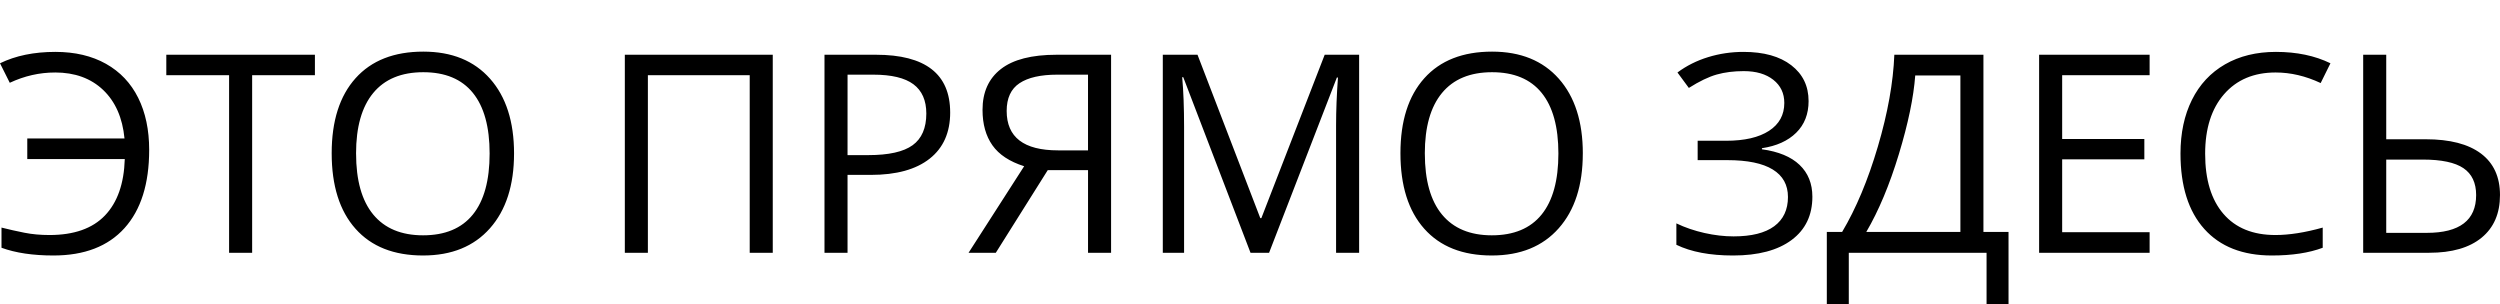
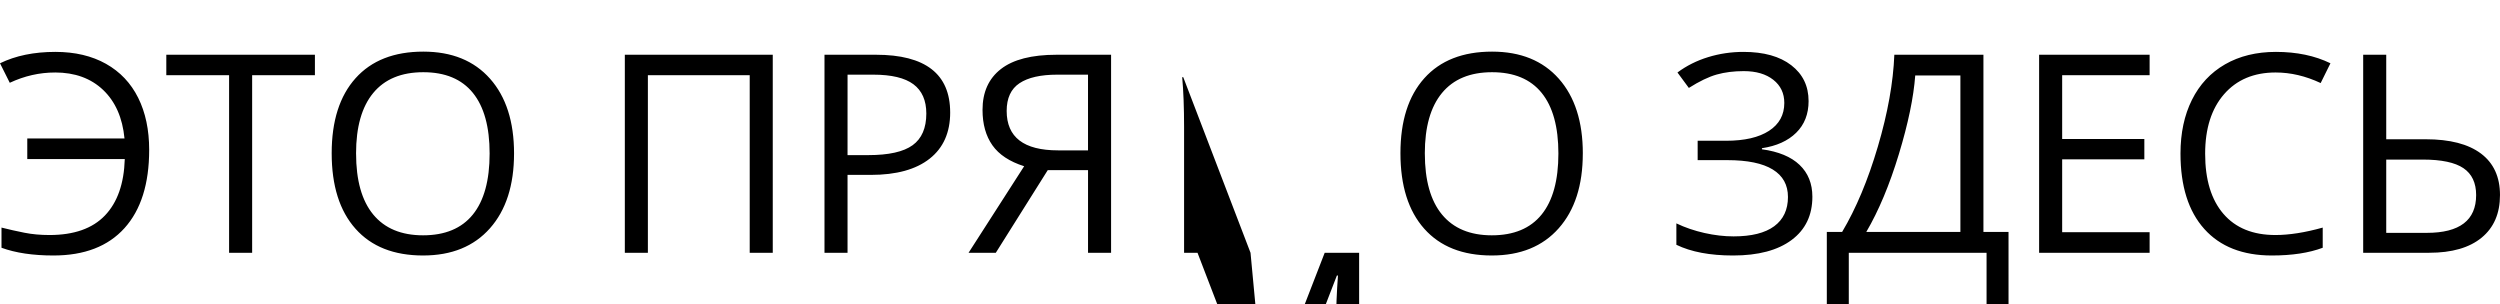
<svg xmlns="http://www.w3.org/2000/svg" enable-background="new 0 0 162.696 19.81" height="19.81" viewBox="0 0 162.696 19.81" width="162.696">
-   <path d="m3.583 4.718c-1.012 0-1.995.223-2.947.67l-.636-1.27c1.012-.494 2.212-.741 3.601-.741 1.276 0 2.375.259 3.296.776.92.517 1.619 1.255 2.096 2.213s.715 2.087.715 3.385c0 2.209-.536 3.908-1.606 5.095-1.071 1.188-2.612 1.781-4.624 1.781-1.335 0-2.462-.168-3.38-.503v-1.313c.488.123.985.234 1.491.335s1.05.149 1.633.149c1.594 0 2.797-.424 3.609-1.273.812-.85 1.241-2.073 1.289-3.672h-6.345v-1.34h6.327c-.13-1.346-.593-2.398-1.39-3.156-.797-.758-1.84-1.137-3.128-1.137zm12.826 11.733h-1.5v-11.557h-4.086v-1.331h9.671v1.331h-4.085v11.557zm17.044-6.462c0 2.063-.522 3.686-1.566 4.866-1.044 1.181-2.496 1.772-4.354 1.772-1.9 0-3.367-.58-4.399-1.742-1.033-1.16-1.549-2.798-1.549-4.914 0-2.098.518-3.725 1.553-4.879 1.035-1.155 2.506-1.732 4.412-1.732 1.853 0 3.3.588 4.341 1.763 1.042 1.176 1.562 2.798 1.562 4.866zm-10.28 0c0 1.746.372 3.069 1.116 3.972.744.901 1.825 1.353 3.243 1.353 1.429 0 2.509-.449 3.238-1.348.73-.9 1.094-2.225 1.094-3.977 0-1.733-.363-3.048-1.09-3.945-.727-.896-1.802-1.344-3.225-1.344-1.43 0-2.517.451-3.261 1.353-.744.902-1.116 2.214-1.116 3.936zm27.117 6.462h-1.5v-11.557h-6.627v11.557h-1.5v-12.888h9.627zm11.546-9.133c0 1.305-.445 2.308-1.337 3.01-.891.703-2.166 1.054-3.825 1.054h-1.518v5.069h-1.5v-12.888h3.344c3.224 0 4.835 1.252 4.835 3.755zm-6.68 2.777h1.35c1.329 0 2.291-.214 2.885-.644s.892-1.117.892-2.063c0-.852-.28-1.487-.838-1.904-.559-.417-1.43-.625-2.612-.625h-1.676zm13.029.979-3.38 5.377h-1.773l3.618-5.633c-.947-.3-1.635-.753-2.065-1.362-.429-.608-.644-1.377-.644-2.305 0-1.152.398-2.038 1.196-2.658.797-.62 2.004-.93 3.623-.93h3.547v12.888h-1.5v-5.377zm2.621-6.215h-2.003c-1.077 0-1.895.185-2.453.555-.559.37-.838.973-.838 1.807 0 1.71 1.115 2.565 3.344 2.565h1.95zm10.576 11.592-4.377-11.425h-.07c.082.905.123 1.98.123 3.227v8.198h-1.385v-12.888h2.259l4.085 10.631h.071l4.121-10.631h2.241v12.888h-1.5v-8.304c0-.952.041-1.986.123-3.103h-.071l-4.412 11.407zm21.624-6.462c0 2.063-.521 3.686-1.566 4.866-1.044 1.181-2.496 1.772-4.354 1.772-1.9 0-3.366-.58-4.399-1.742-1.032-1.16-1.549-2.798-1.549-4.914 0-2.098.518-3.725 1.554-4.879 1.035-1.155 2.506-1.732 4.412-1.732 1.853 0 3.3.588 4.341 1.763 1.042 1.176 1.562 2.798 1.562 4.866zm-10.28 0c0 1.746.372 3.069 1.116 3.972.744.901 1.825 1.353 3.243 1.353 1.429 0 2.509-.449 3.238-1.348.73-.9 1.095-2.225 1.095-3.977 0-1.733-.363-3.048-1.09-3.945-.727-.896-1.803-1.344-3.226-1.344-1.43 0-2.517.451-3.261 1.353-.744.902-1.116 2.214-1.116 3.936zm24.974-3.412c0 .846-.27 1.534-.808 2.063s-1.28.864-2.228 1.005v.071c1.076.147 1.893.485 2.448 1.014s.834 1.219.834 2.072c0 1.205-.45 2.144-1.351 2.816s-2.17 1.01-3.812 1.01c-1.501 0-2.729-.232-3.688-.697v-1.393c.565.271 1.175.478 1.83.626.656.147 1.287.22 1.894.22 1.165 0 2.046-.22 2.643-.66.597-.441.895-1.076.895-1.904 0-.788-.33-1.384-.992-1.79-.662-.406-1.648-.608-2.961-.608h-1.924v-1.261h1.845c1.206 0 2.14-.216 2.802-.648s.992-1.036.992-1.812c0-.629-.238-1.131-.715-1.507s-1.117-.565-1.924-.565c-.646 0-1.232.074-1.756.221s-1.129.438-1.817.873l-.741-1.005c.594-.441 1.26-.774 1.998-1.0.738-.227 1.506-.34 2.299-.34 1.324 0 2.361.29 3.111.869.75.578 1.125 1.356 1.125 2.331zm13.012 13.232h-1.43v-3.358h-8.966v3.358h-1.43v-4.716h.997c.906-1.522 1.682-3.373 2.325-5.554.644-2.18 1.001-4.172 1.072-5.977h5.798v11.531h1.633zm-3.133-4.716v-10.182h-2.939c-.105 1.422-.461 3.131-1.067 5.127-.606 1.995-1.312 3.68-2.118 5.056zm12.314 1.357h-7.191v-12.888h7.191v1.331h-5.691v4.152h5.348v1.323h-5.348v4.743h5.691zm8.202-11.733c-1.418 0-2.537.472-3.358 1.415-.82.943-1.23 2.235-1.23 3.874 0 1.687.396 2.99 1.188 3.91.791.92 1.919 1.379 3.384 1.379.899 0 1.927-.161 3.079-.484v1.313c-.894.335-1.997.503-3.309.503-1.9 0-3.367-.576-4.398-1.728-1.033-1.151-1.549-2.789-1.549-4.91 0-1.328.248-2.492.745-3.491s1.215-1.769 2.153-2.31c.938-.54 2.043-.811 3.313-.811 1.353 0 2.535.247 3.548.741l-.636 1.287c-.977-.459-1.954-.688-2.93-.688zm14.6 7.978c0 1.193-.398 2.118-1.195 2.772-.798.656-1.935.983-3.411.983h-4.297v-12.888h1.5v5.501h2.568c1.57 0 2.769.31 3.596.93.826.62 1.239 1.521 1.239 2.702zm-7.403 2.459h2.639c2.141 0 3.212-.82 3.212-2.459 0-.793-.275-1.377-.825-1.75-.551-.373-1.432-.56-2.643-.56h-2.383z" />
+   <path d="m3.583 4.718c-1.012 0-1.995.223-2.947.67l-.636-1.27c1.012-.494 2.212-.741 3.601-.741 1.276 0 2.375.259 3.296.776.92.517 1.619 1.255 2.096 2.213s.715 2.087.715 3.385c0 2.209-.536 3.908-1.606 5.095-1.071 1.188-2.612 1.781-4.624 1.781-1.335 0-2.462-.168-3.38-.503v-1.313c.488.123.985.234 1.491.335s1.05.149 1.633.149c1.594 0 2.797-.424 3.609-1.273.812-.85 1.241-2.073 1.289-3.672h-6.345v-1.34h6.327c-.13-1.346-.593-2.398-1.39-3.156-.797-.758-1.84-1.137-3.128-1.137zm12.826 11.733h-1.5v-11.557h-4.086v-1.331h9.671v1.331h-4.085v11.557zm17.044-6.462c0 2.063-.522 3.686-1.566 4.866-1.044 1.181-2.496 1.772-4.354 1.772-1.9 0-3.367-.58-4.399-1.742-1.033-1.16-1.549-2.798-1.549-4.914 0-2.098.518-3.725 1.553-4.879 1.035-1.155 2.506-1.732 4.412-1.732 1.853 0 3.3.588 4.341 1.763 1.042 1.176 1.562 2.798 1.562 4.866zm-10.28 0c0 1.746.372 3.069 1.116 3.972.744.901 1.825 1.353 3.243 1.353 1.429 0 2.509-.449 3.238-1.348.73-.9 1.094-2.225 1.094-3.977 0-1.733-.363-3.048-1.09-3.945-.727-.896-1.802-1.344-3.225-1.344-1.43 0-2.517.451-3.261 1.353-.744.902-1.116 2.214-1.116 3.936zm27.117 6.462h-1.5v-11.557h-6.627v11.557h-1.5v-12.888h9.627zm11.546-9.133c0 1.305-.445 2.308-1.337 3.01-.891.703-2.166 1.054-3.825 1.054h-1.518v5.069h-1.5v-12.888h3.344c3.224 0 4.835 1.252 4.835 3.755zm-6.68 2.777h1.35c1.329 0 2.291-.214 2.885-.644s.892-1.117.892-2.063c0-.852-.28-1.487-.838-1.904-.559-.417-1.43-.625-2.612-.625h-1.676zm13.029.979-3.38 5.377h-1.773l3.618-5.633c-.947-.3-1.635-.753-2.065-1.362-.429-.608-.644-1.377-.644-2.305 0-1.152.398-2.038 1.196-2.658.797-.62 2.004-.93 3.623-.93h3.547v12.888h-1.5v-5.377zm2.621-6.215h-2.003c-1.077 0-1.895.185-2.453.555-.559.37-.838.973-.838 1.807 0 1.71 1.115 2.565 3.344 2.565h1.95zm10.576 11.592-4.377-11.425h-.07c.082.905.123 1.98.123 3.227v8.198h-1.385h2.259l4.085 10.631h.071l4.121-10.631h2.241v12.888h-1.5v-8.304c0-.952.041-1.986.123-3.103h-.071l-4.412 11.407zm21.624-6.462c0 2.063-.521 3.686-1.566 4.866-1.044 1.181-2.496 1.772-4.354 1.772-1.9 0-3.366-.58-4.399-1.742-1.032-1.16-1.549-2.798-1.549-4.914 0-2.098.518-3.725 1.554-4.879 1.035-1.155 2.506-1.732 4.412-1.732 1.853 0 3.3.588 4.341 1.763 1.042 1.176 1.562 2.798 1.562 4.866zm-10.28 0c0 1.746.372 3.069 1.116 3.972.744.901 1.825 1.353 3.243 1.353 1.429 0 2.509-.449 3.238-1.348.73-.9 1.095-2.225 1.095-3.977 0-1.733-.363-3.048-1.09-3.945-.727-.896-1.803-1.344-3.226-1.344-1.43 0-2.517.451-3.261 1.353-.744.902-1.116 2.214-1.116 3.936zm24.974-3.412c0 .846-.27 1.534-.808 2.063s-1.28.864-2.228 1.005v.071c1.076.147 1.893.485 2.448 1.014s.834 1.219.834 2.072c0 1.205-.45 2.144-1.351 2.816s-2.17 1.01-3.812 1.01c-1.501 0-2.729-.232-3.688-.697v-1.393c.565.271 1.175.478 1.83.626.656.147 1.287.22 1.894.22 1.165 0 2.046-.22 2.643-.66.597-.441.895-1.076.895-1.904 0-.788-.33-1.384-.992-1.79-.662-.406-1.648-.608-2.961-.608h-1.924v-1.261h1.845c1.206 0 2.14-.216 2.802-.648s.992-1.036.992-1.812c0-.629-.238-1.131-.715-1.507s-1.117-.565-1.924-.565c-.646 0-1.232.074-1.756.221s-1.129.438-1.817.873l-.741-1.005c.594-.441 1.26-.774 1.998-1.0.738-.227 1.506-.34 2.299-.34 1.324 0 2.361.29 3.111.869.75.578 1.125 1.356 1.125 2.331zm13.012 13.232h-1.43v-3.358h-8.966v3.358h-1.43v-4.716h.997c.906-1.522 1.682-3.373 2.325-5.554.644-2.18 1.001-4.172 1.072-5.977h5.798v11.531h1.633zm-3.133-4.716v-10.182h-2.939c-.105 1.422-.461 3.131-1.067 5.127-.606 1.995-1.312 3.68-2.118 5.056zm12.314 1.357h-7.191v-12.888h7.191v1.331h-5.691v4.152h5.348v1.323h-5.348v4.743h5.691zm8.202-11.733c-1.418 0-2.537.472-3.358 1.415-.82.943-1.23 2.235-1.23 3.874 0 1.687.396 2.99 1.188 3.91.791.92 1.919 1.379 3.384 1.379.899 0 1.927-.161 3.079-.484v1.313c-.894.335-1.997.503-3.309.503-1.9 0-3.367-.576-4.398-1.728-1.033-1.151-1.549-2.789-1.549-4.91 0-1.328.248-2.492.745-3.491s1.215-1.769 2.153-2.31c.938-.54 2.043-.811 3.313-.811 1.353 0 2.535.247 3.548.741l-.636 1.287c-.977-.459-1.954-.688-2.93-.688zm14.6 7.978c0 1.193-.398 2.118-1.195 2.772-.798.656-1.935.983-3.411.983h-4.297v-12.888h1.5v5.501h2.568c1.57 0 2.769.31 3.596.93.826.62 1.239 1.521 1.239 2.702zm-7.403 2.459h2.639c2.141 0 3.212-.82 3.212-2.459 0-.793-.275-1.377-.825-1.75-.551-.373-1.432-.56-2.643-.56h-2.383z" />
</svg>